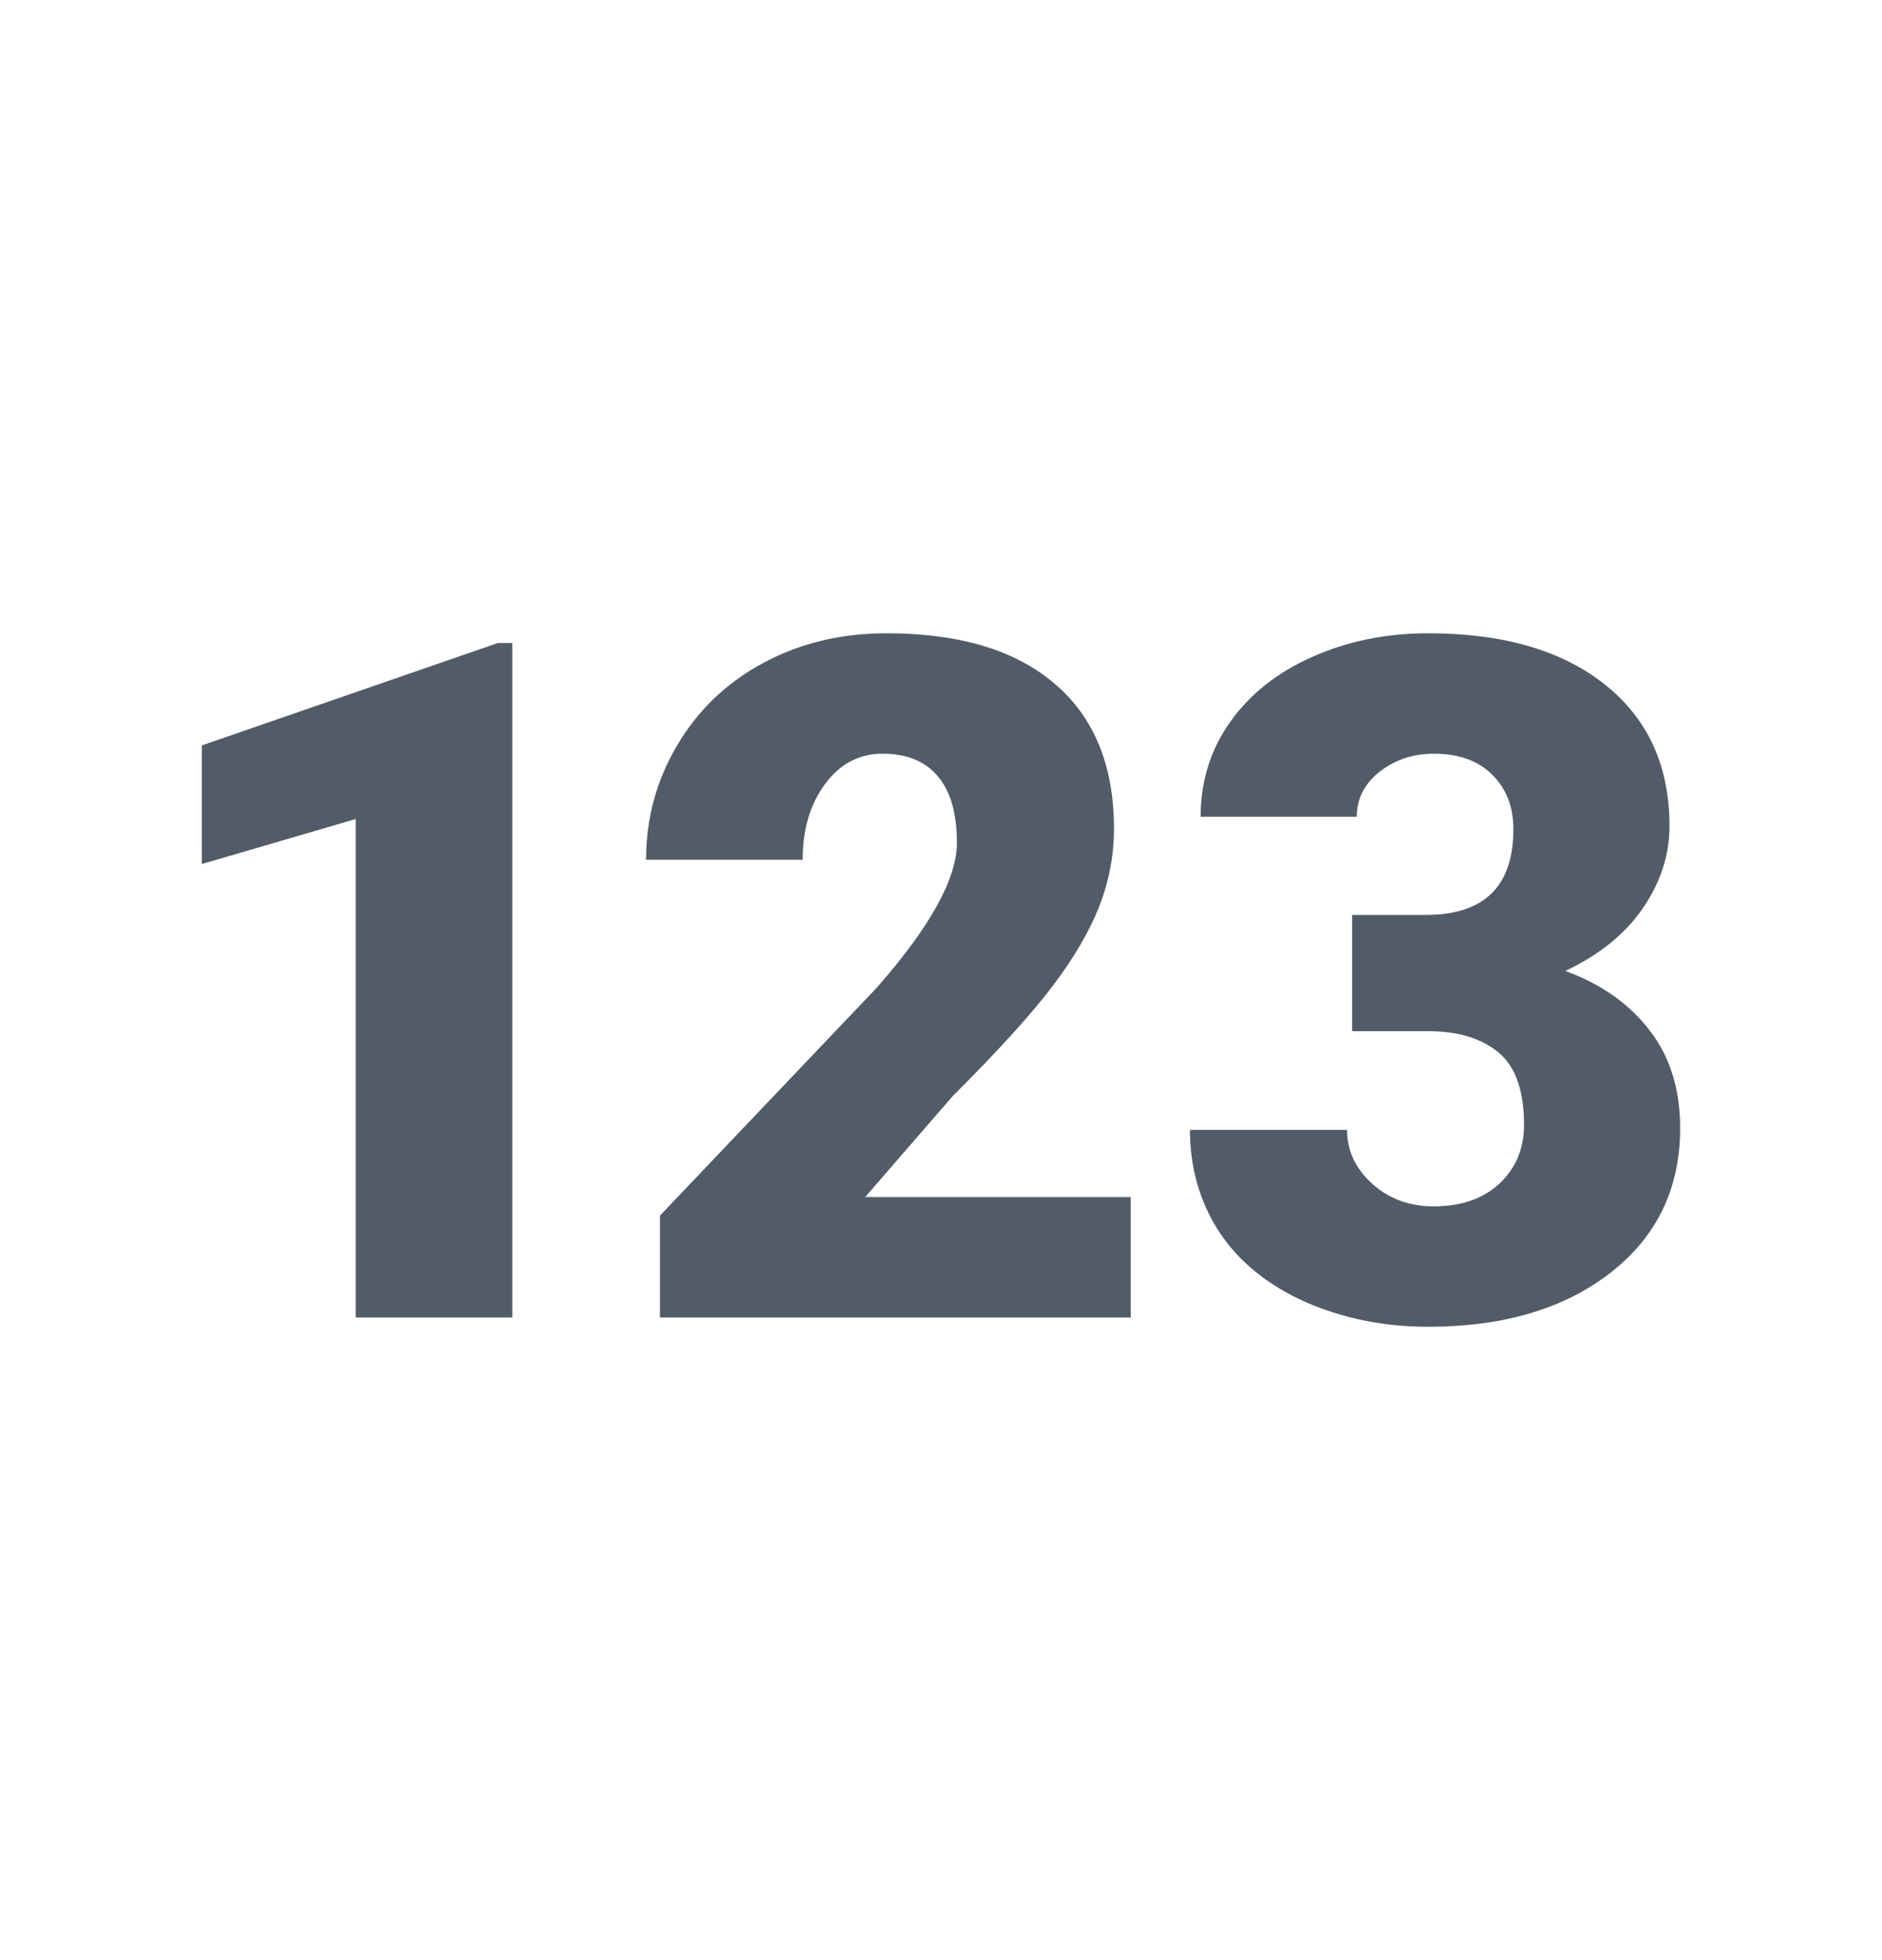
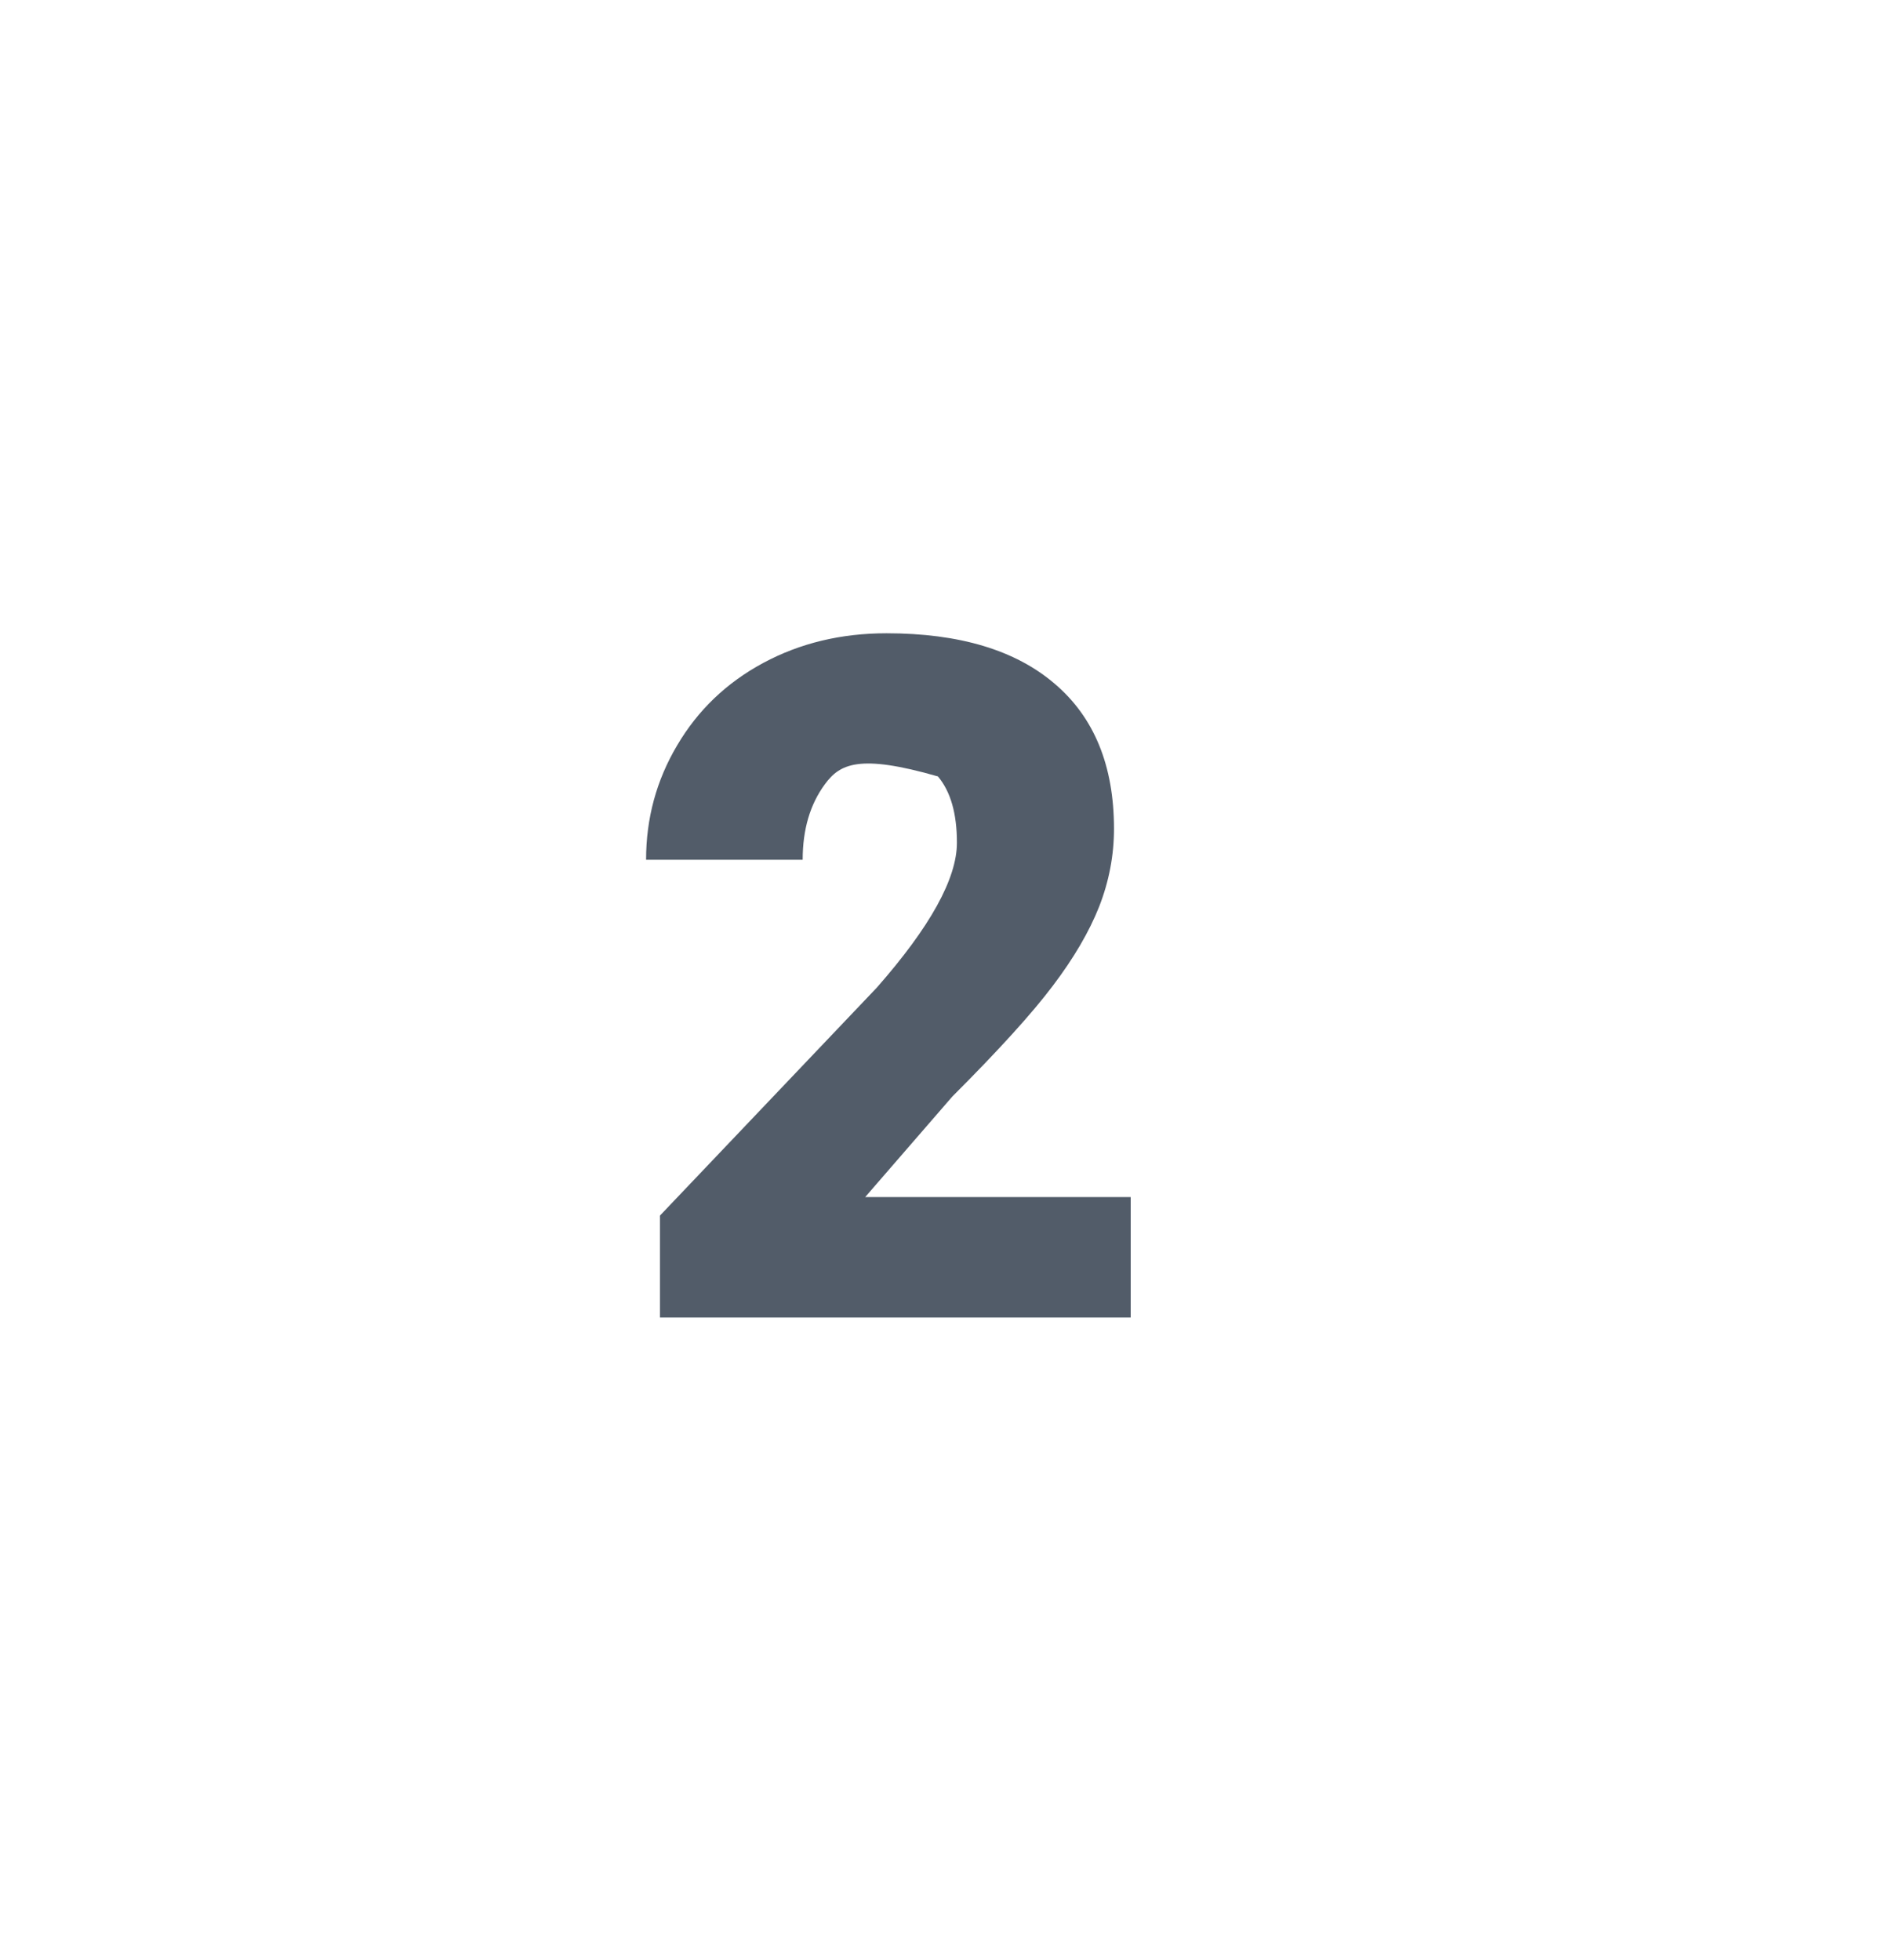
<svg xmlns="http://www.w3.org/2000/svg" width="24" height="25" viewBox="0 0 24 25" fill="none">
-   <path d="M6.533 16.804H4.536V10.446L2.574 11.02V9.507L6.349 8.201H6.533V16.804Z" fill="#525C69" />
-   <path d="M14.419 16.804H8.416V15.504L11.181 12.597C11.863 11.821 12.203 11.205 12.203 10.748C12.203 10.377 12.123 10.096 11.961 9.903C11.8 9.71 11.565 9.613 11.258 9.613C10.955 9.613 10.709 9.743 10.519 10.003C10.33 10.259 10.236 10.58 10.236 10.966H8.239C8.239 10.438 8.371 9.952 8.635 9.507C8.899 9.058 9.265 8.707 9.734 8.455C10.202 8.203 10.726 8.077 11.305 8.077C12.235 8.077 12.95 8.292 13.45 8.721C13.954 9.15 14.206 9.767 14.206 10.57C14.206 10.909 14.143 11.24 14.017 11.563C13.891 11.882 13.694 12.219 13.426 12.573C13.162 12.924 12.735 13.395 12.144 13.986L11.033 15.268H14.419V16.804Z" fill="#525C69" />
-   <path d="M17.243 11.669H18.183C18.927 11.669 19.299 11.305 19.299 10.576C19.299 10.293 19.211 10.062 19.033 9.885C18.856 9.704 18.606 9.613 18.283 9.613C18.019 9.613 17.789 9.69 17.592 9.844C17.399 9.997 17.302 10.188 17.302 10.417H15.311C15.311 9.964 15.437 9.56 15.689 9.206C15.941 8.851 16.29 8.575 16.735 8.378C17.184 8.178 17.676 8.077 18.212 8.077C19.169 8.077 19.922 8.296 20.469 8.733C21.017 9.17 21.29 9.771 21.29 10.535C21.29 10.905 21.176 11.256 20.948 11.587C20.723 11.914 20.394 12.18 19.961 12.384C20.418 12.55 20.776 12.802 21.036 13.141C21.296 13.475 21.426 13.891 21.426 14.387C21.426 15.155 21.131 15.77 20.54 16.231C19.949 16.692 19.173 16.922 18.212 16.922C17.649 16.922 17.125 16.816 16.64 16.603C16.16 16.386 15.796 16.089 15.547 15.711C15.299 15.329 15.175 14.895 15.175 14.411H17.178C17.178 14.675 17.285 14.903 17.497 15.096C17.71 15.289 17.972 15.386 18.283 15.386C18.634 15.386 18.913 15.289 19.122 15.096C19.331 14.899 19.435 14.649 19.435 14.346C19.435 13.913 19.327 13.605 19.11 13.424C18.893 13.243 18.594 13.152 18.212 13.152H17.243V11.669Z" fill="#525C69" />
+   <path d="M14.419 16.804H8.416V15.504L11.181 12.597C11.863 11.821 12.203 11.205 12.203 10.748C12.203 10.377 12.123 10.096 11.961 9.903C10.955 9.613 10.709 9.743 10.519 10.003C10.33 10.259 10.236 10.58 10.236 10.966H8.239C8.239 10.438 8.371 9.952 8.635 9.507C8.899 9.058 9.265 8.707 9.734 8.455C10.202 8.203 10.726 8.077 11.305 8.077C12.235 8.077 12.95 8.292 13.45 8.721C13.954 9.15 14.206 9.767 14.206 10.57C14.206 10.909 14.143 11.24 14.017 11.563C13.891 11.882 13.694 12.219 13.426 12.573C13.162 12.924 12.735 13.395 12.144 13.986L11.033 15.268H14.419V16.804Z" fill="#525C69" />
</svg>